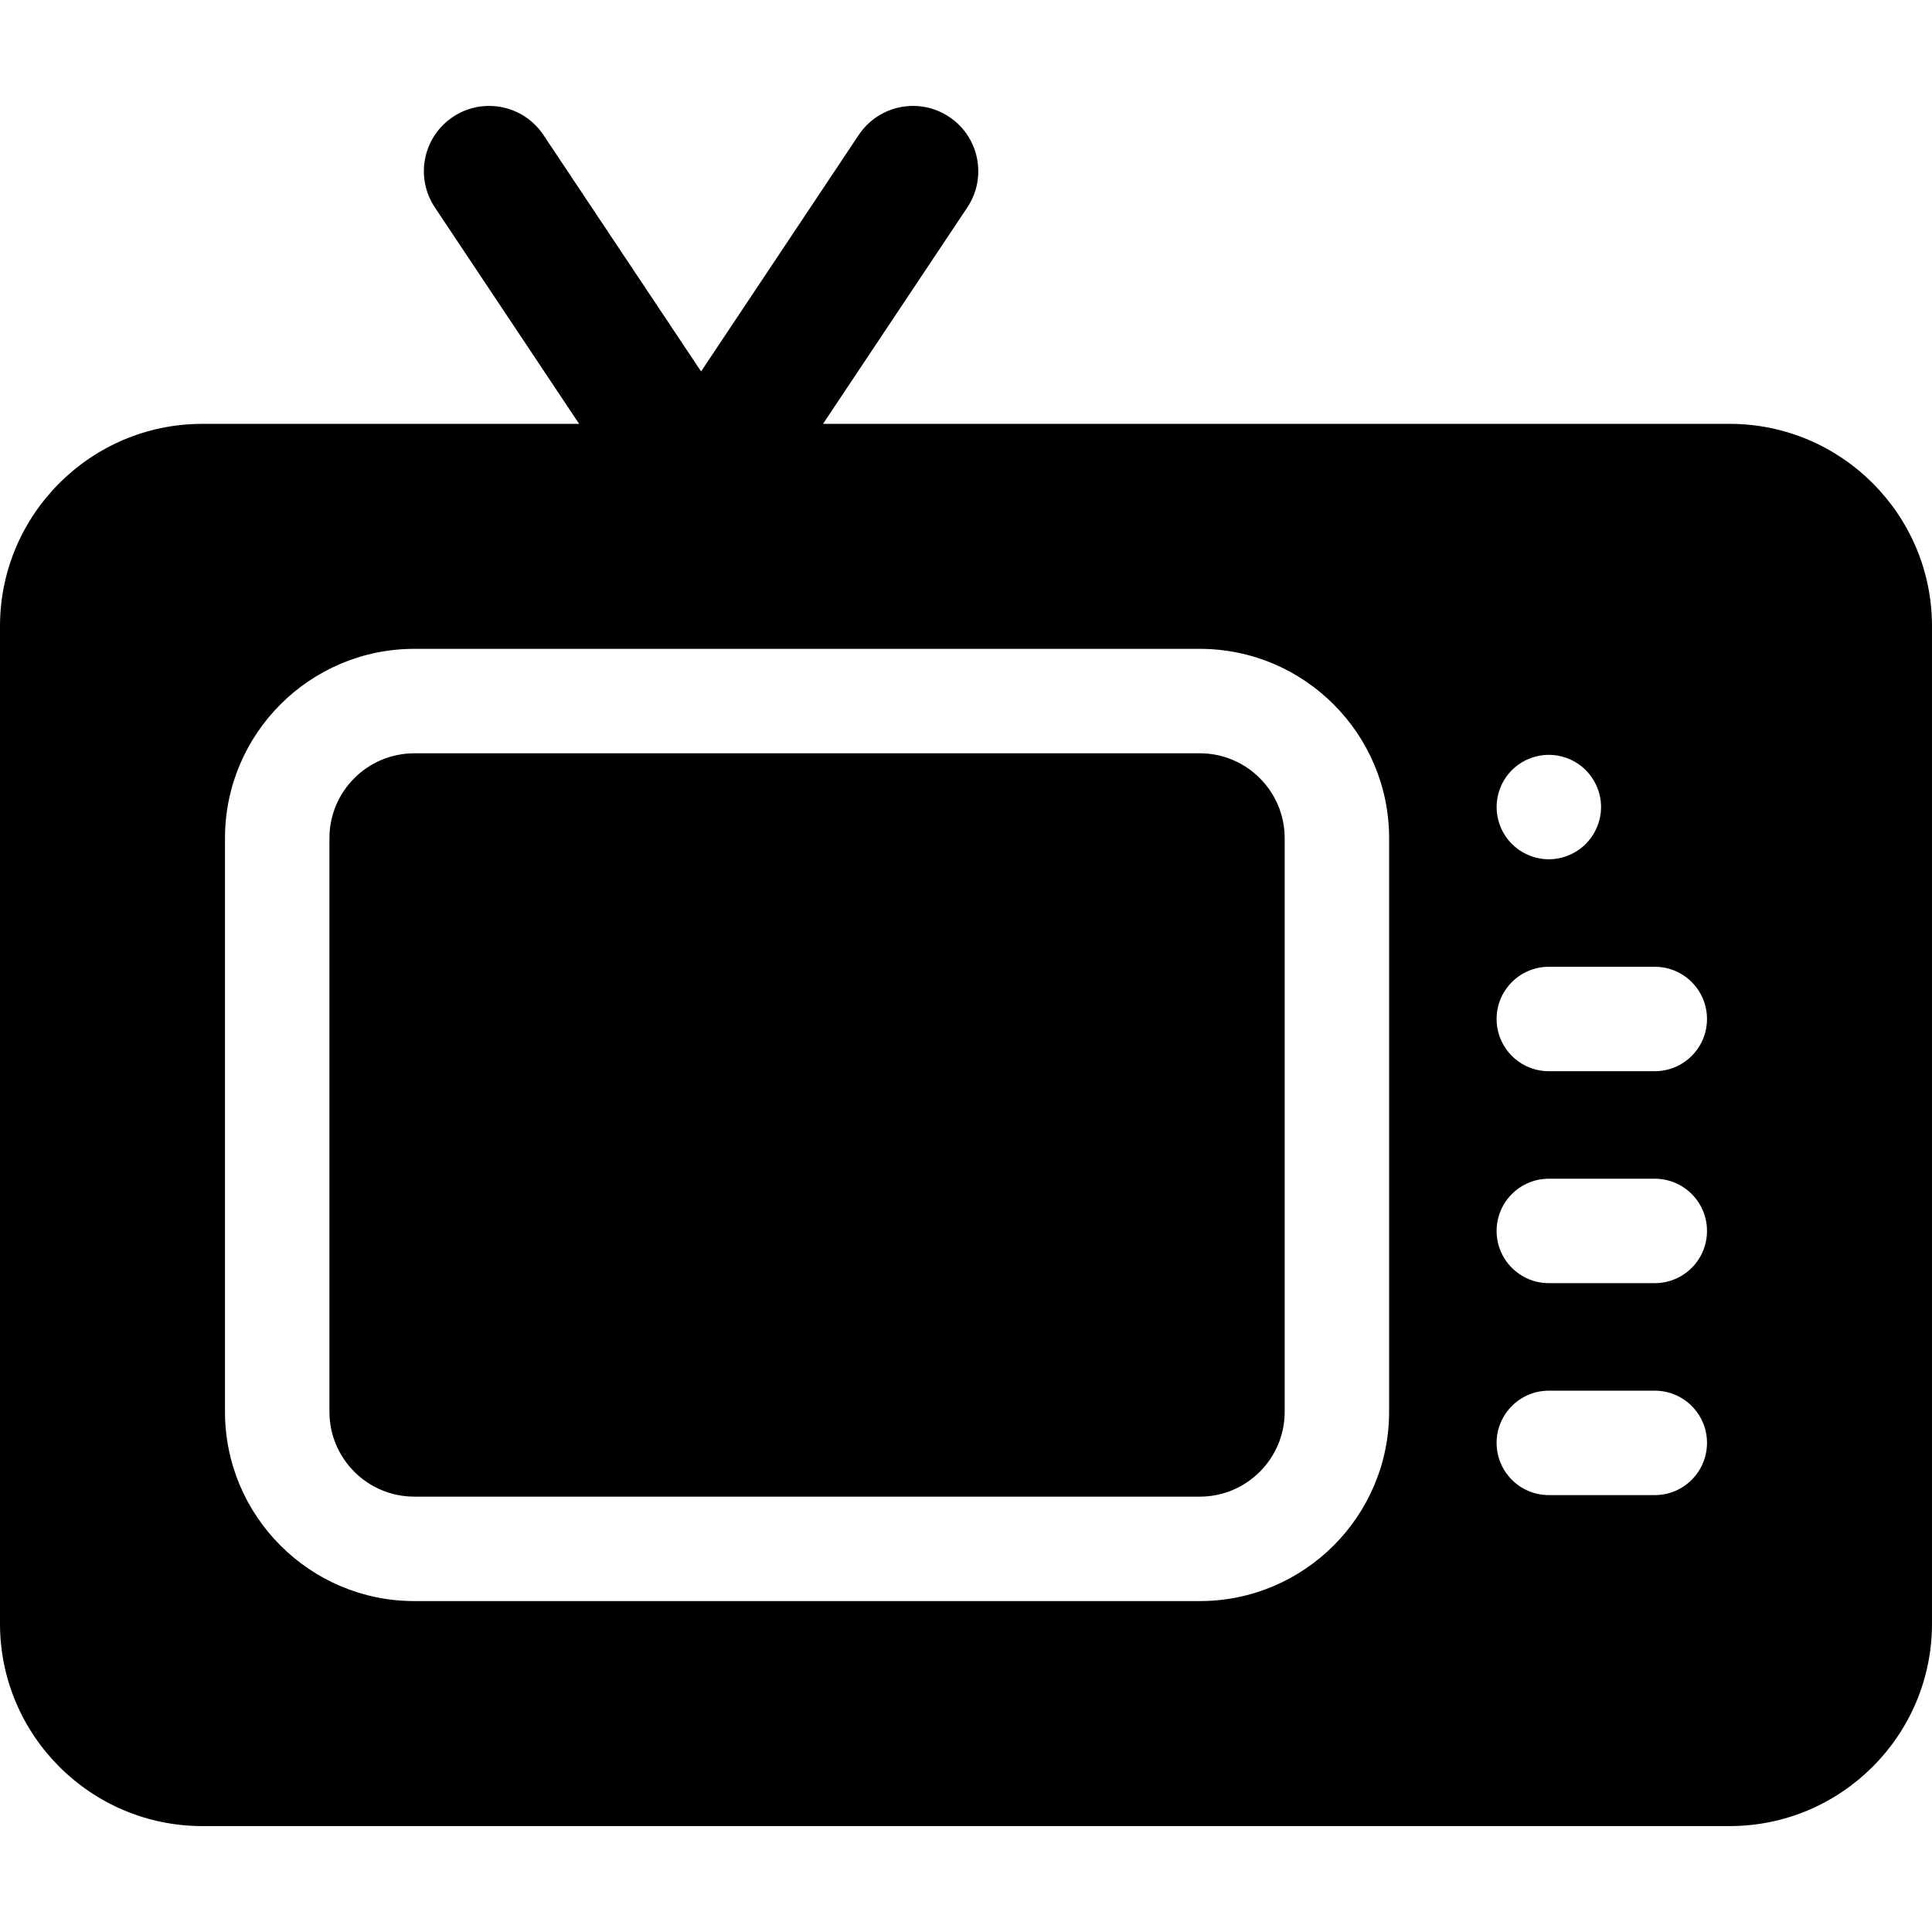
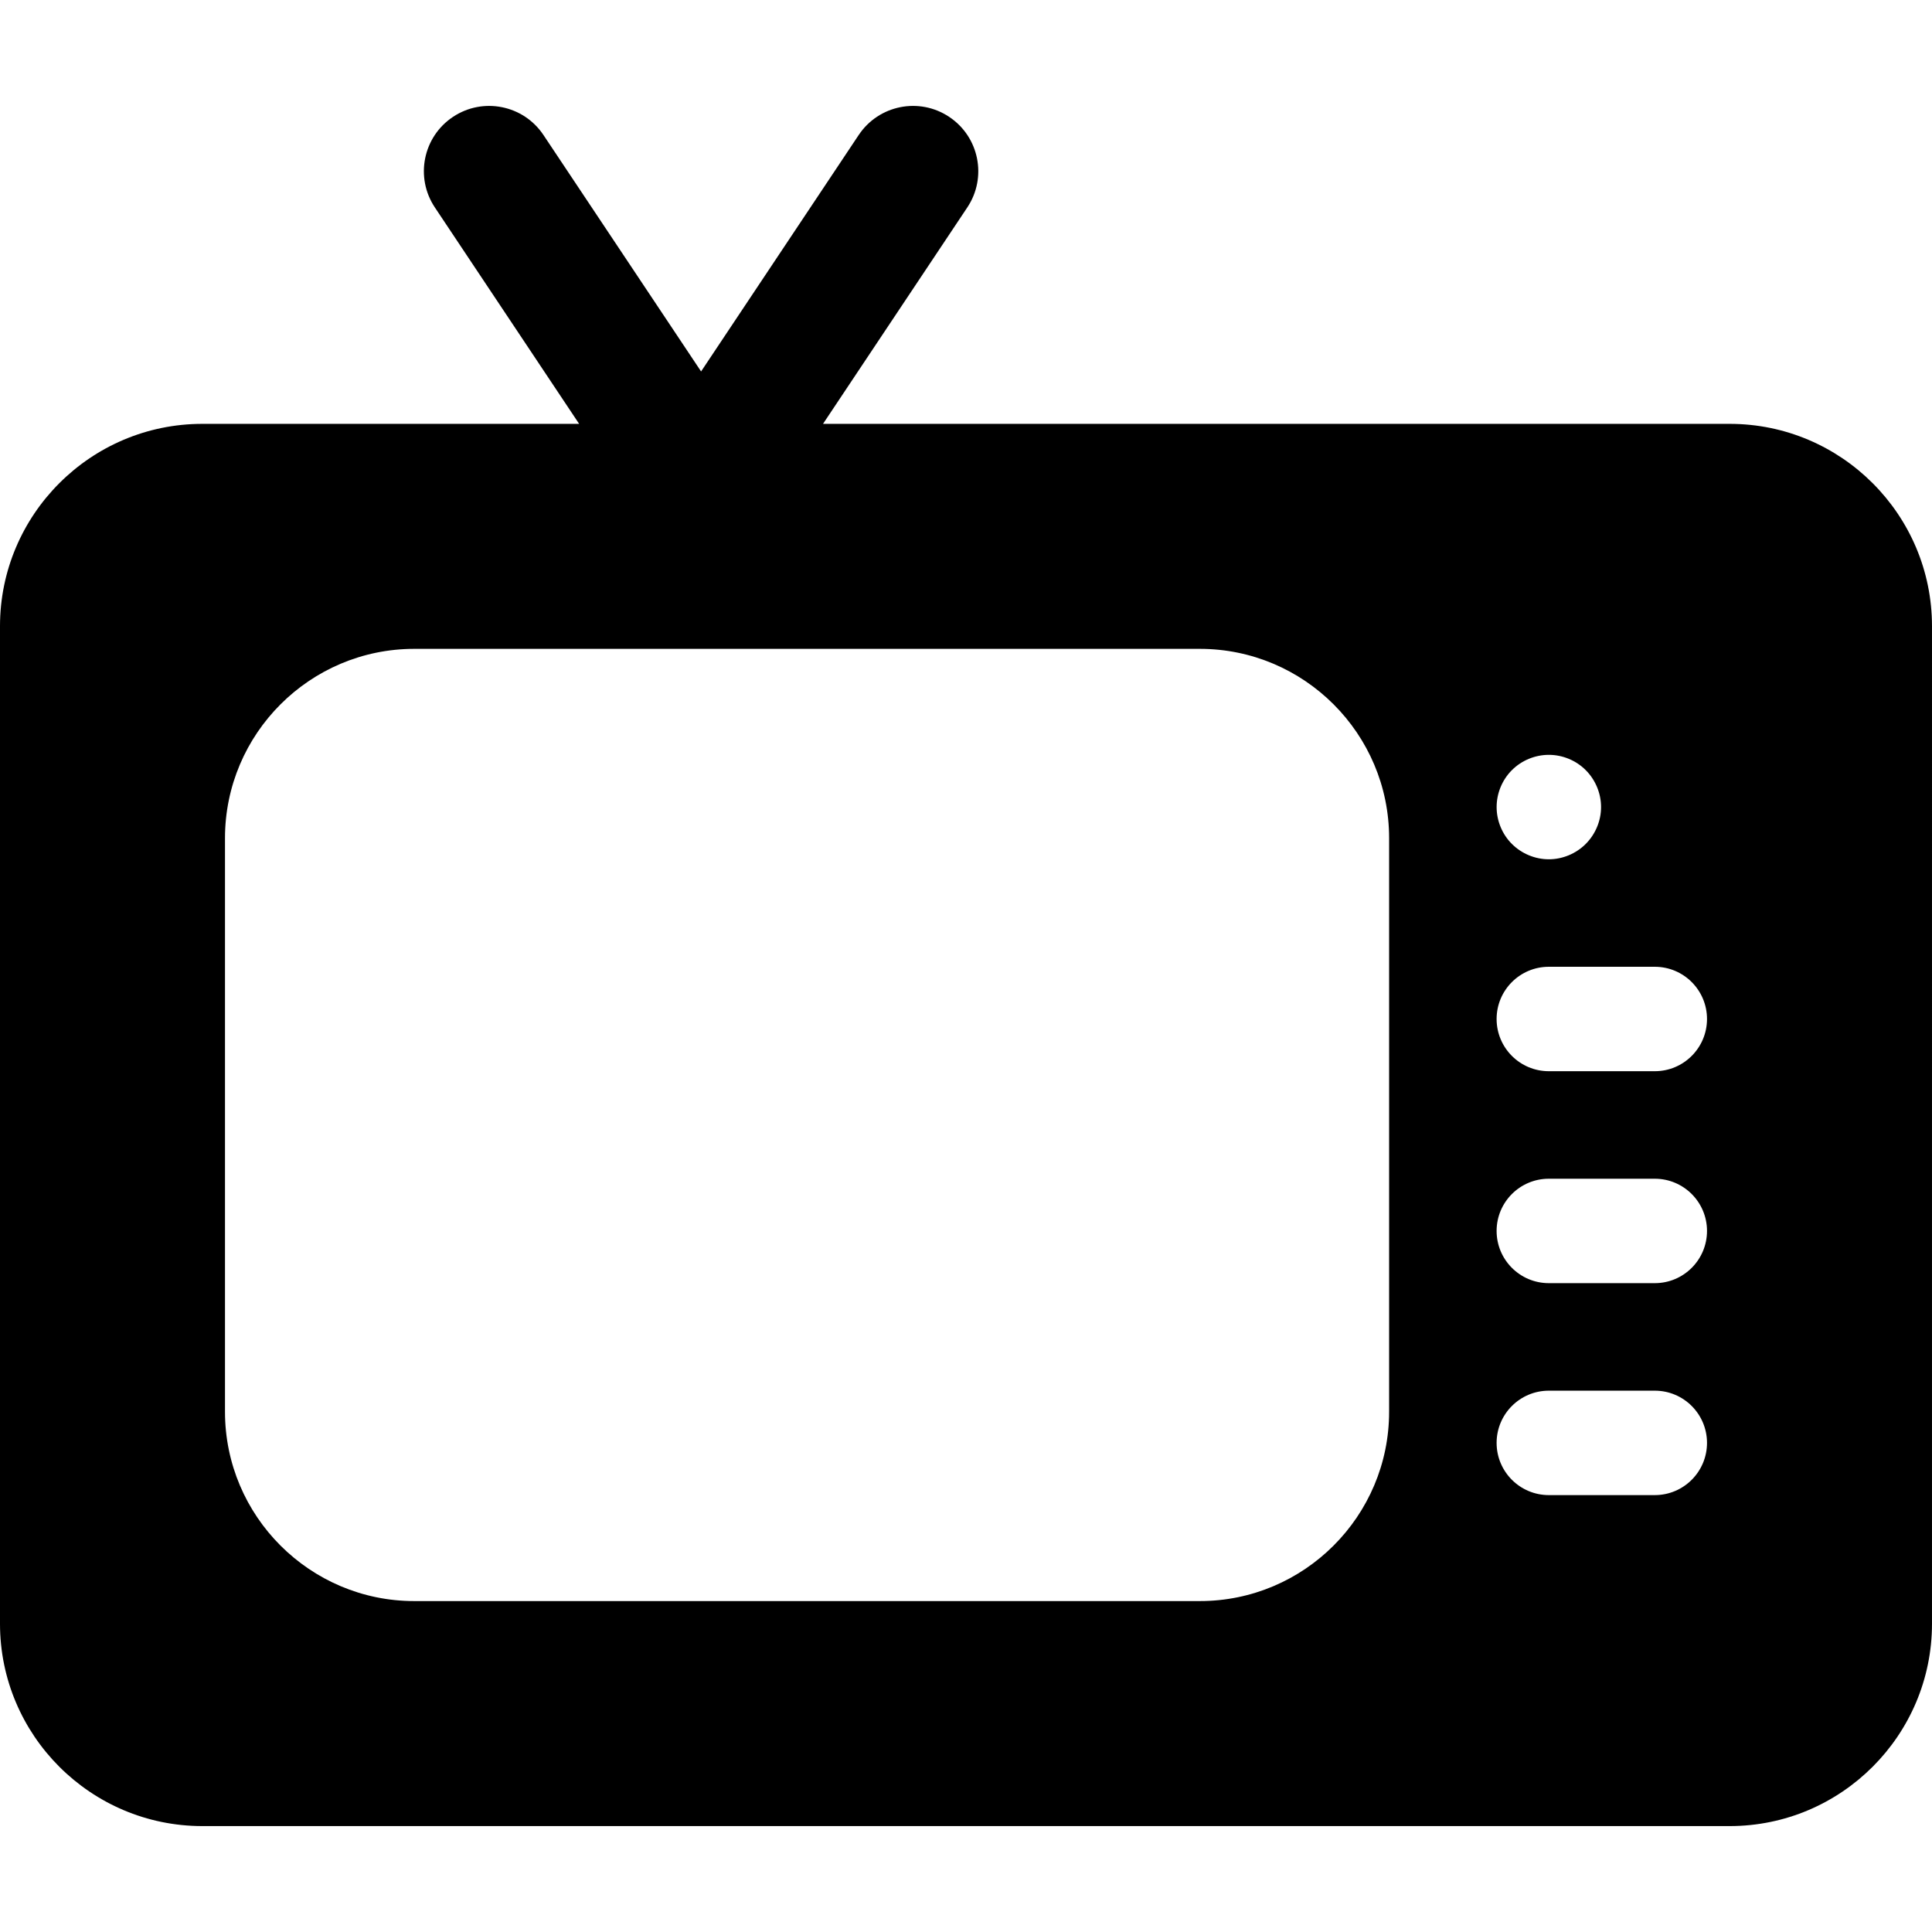
<svg xmlns="http://www.w3.org/2000/svg" version="1.1" id="Capa_1" x="0px" y="0px" viewBox="0 0 297 297" style="enable-background:new 0 0 297 297;" xml:space="preserve">
  <g>
-     <path d="M184.445,115.801H63.687c-7.192,0-13.044,5.852-13.044,13.044v88.185c0,7.192,5.851,13.044,13.044,13.044h120.759   c7.192,0,13.044-5.852,13.044-13.044v-88.185C197.489,121.653,191.638,115.801,184.445,115.801z" />
    <path d="M265.896,65.158H126.521l22.182-33.274c3.073-4.611,1.827-10.841-2.783-13.914c-4.611-3.075-10.84-1.829-13.914,2.783   l-24.231,36.35l-24.232-36.35c-3.074-4.612-9.303-5.857-13.914-2.783s-5.856,9.303-2.782,13.914l22.181,33.274H31.104   C13.953,65.158,0,79.111,0,96.263v153.351c0,17.151,13.953,31.104,31.104,31.104h234.791c17.151,0,31.104-13.953,31.104-31.104   V96.263C297,79.111,283.047,65.158,265.896,65.158z M232.419,118.389c1.496-1.495,3.563-2.349,5.68-2.349   c2.106,0,4.184,0.854,5.668,2.349c1.496,1.494,2.359,3.563,2.359,5.679c0,2.107-0.863,4.174-2.359,5.669   c-1.494,1.496-3.562,2.357-5.668,2.357c-2.117,0-4.184-0.861-5.68-2.357c-1.495-1.485-2.348-3.562-2.348-5.669   C230.071,121.952,230.924,119.884,232.419,118.389z M213.543,217.029c0,16.044-13.054,29.099-29.098,29.099H63.687   c-16.045,0-29.099-13.055-29.099-29.099v-88.185c0-16.044,13.054-29.098,29.099-29.098h120.759   c16.044,0,29.098,13.054,29.098,29.098V217.029z M254.385,229.837h-16.29c-4.433,0-8.027-3.594-8.027-8.026   c0-4.433,3.595-8.027,8.027-8.027h16.29c4.433,0,8.027,3.595,8.027,8.027C262.412,226.243,258.817,229.837,254.385,229.837z    M254.385,197.255h-16.29c-4.433,0-8.027-3.594-8.027-8.027c0-4.433,3.595-8.026,8.027-8.026h16.29   c4.433,0,8.027,3.594,8.027,8.026C262.412,193.661,258.817,197.255,254.385,197.255z M254.385,164.673h-16.29   c-4.433,0-8.027-3.594-8.027-8.027c0-4.433,3.595-8.027,8.027-8.027h16.29c4.433,0,8.027,3.595,8.027,8.027   C262.412,161.079,258.817,164.673,254.385,164.673z" />
  </g>
  <g>
</g>
  <g>
</g>
  <g>
</g>
  <g>
</g>
  <g>
</g>
  <g>
</g>
  <g>
</g>
  <g>
</g>
  <g>
</g>
  <g>
</g>
  <g>
</g>
  <g>
</g>
  <g>
</g>
  <g>
</g>
  <g>
</g>
</svg>